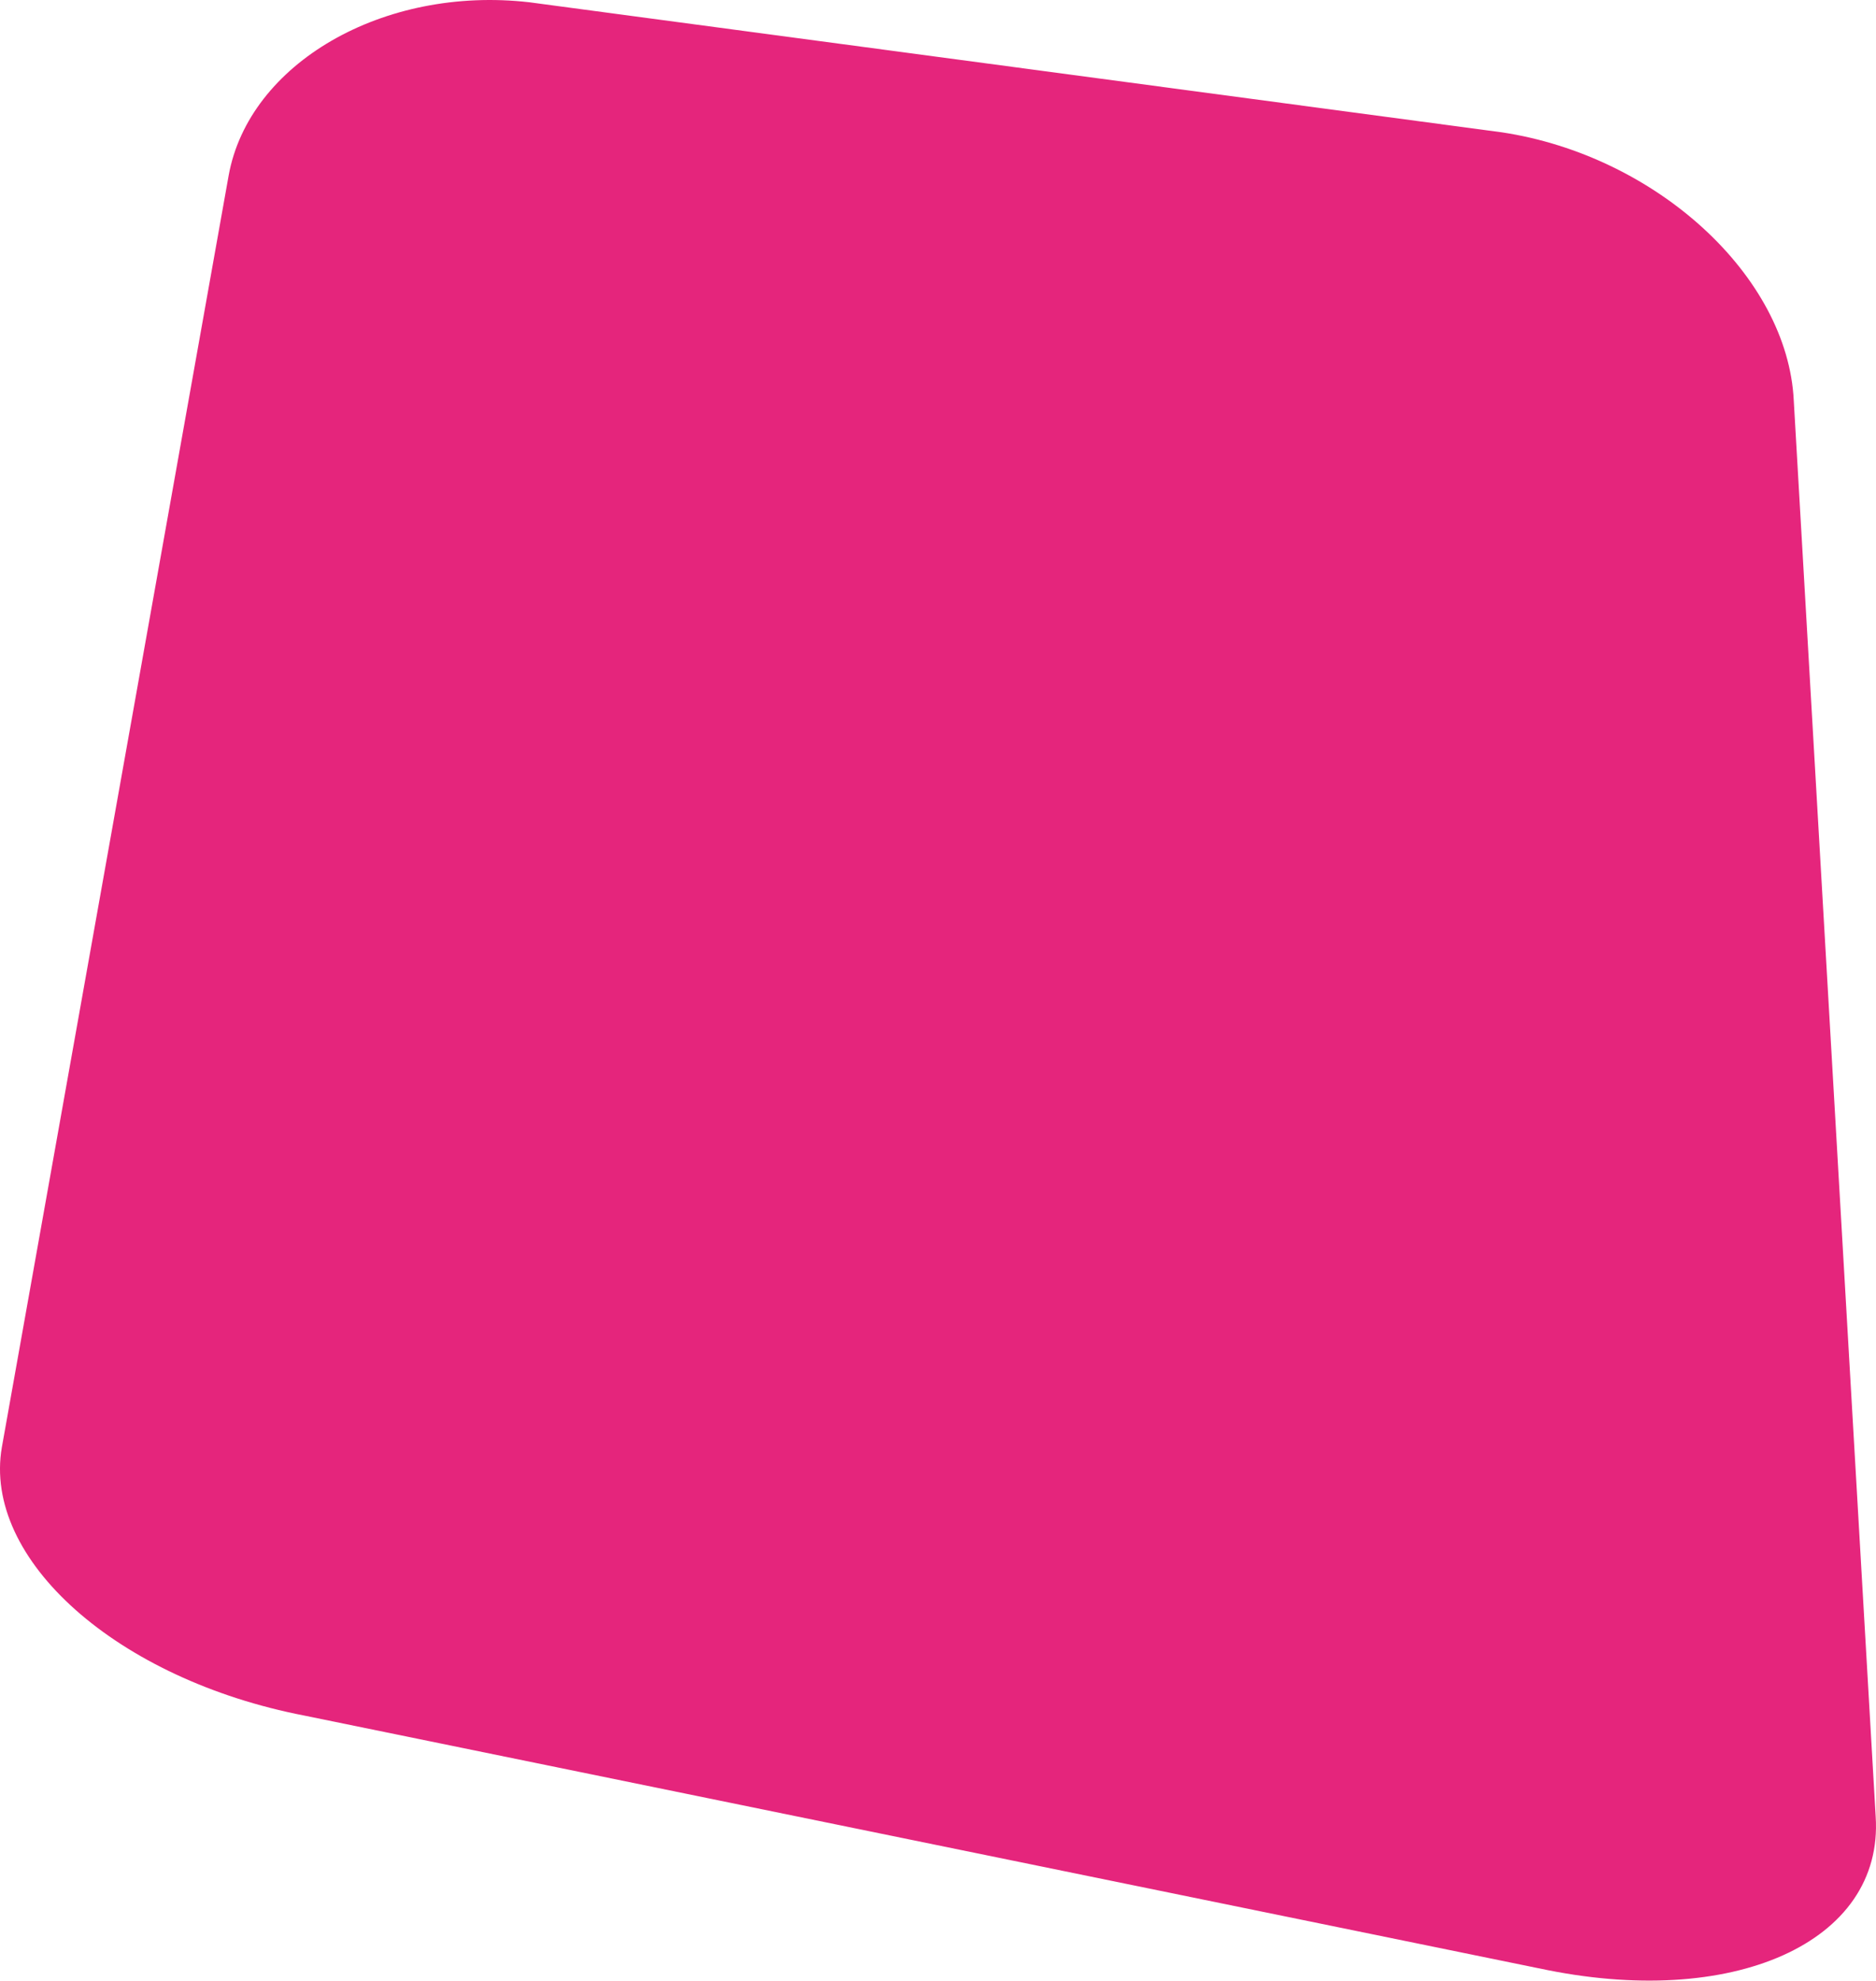
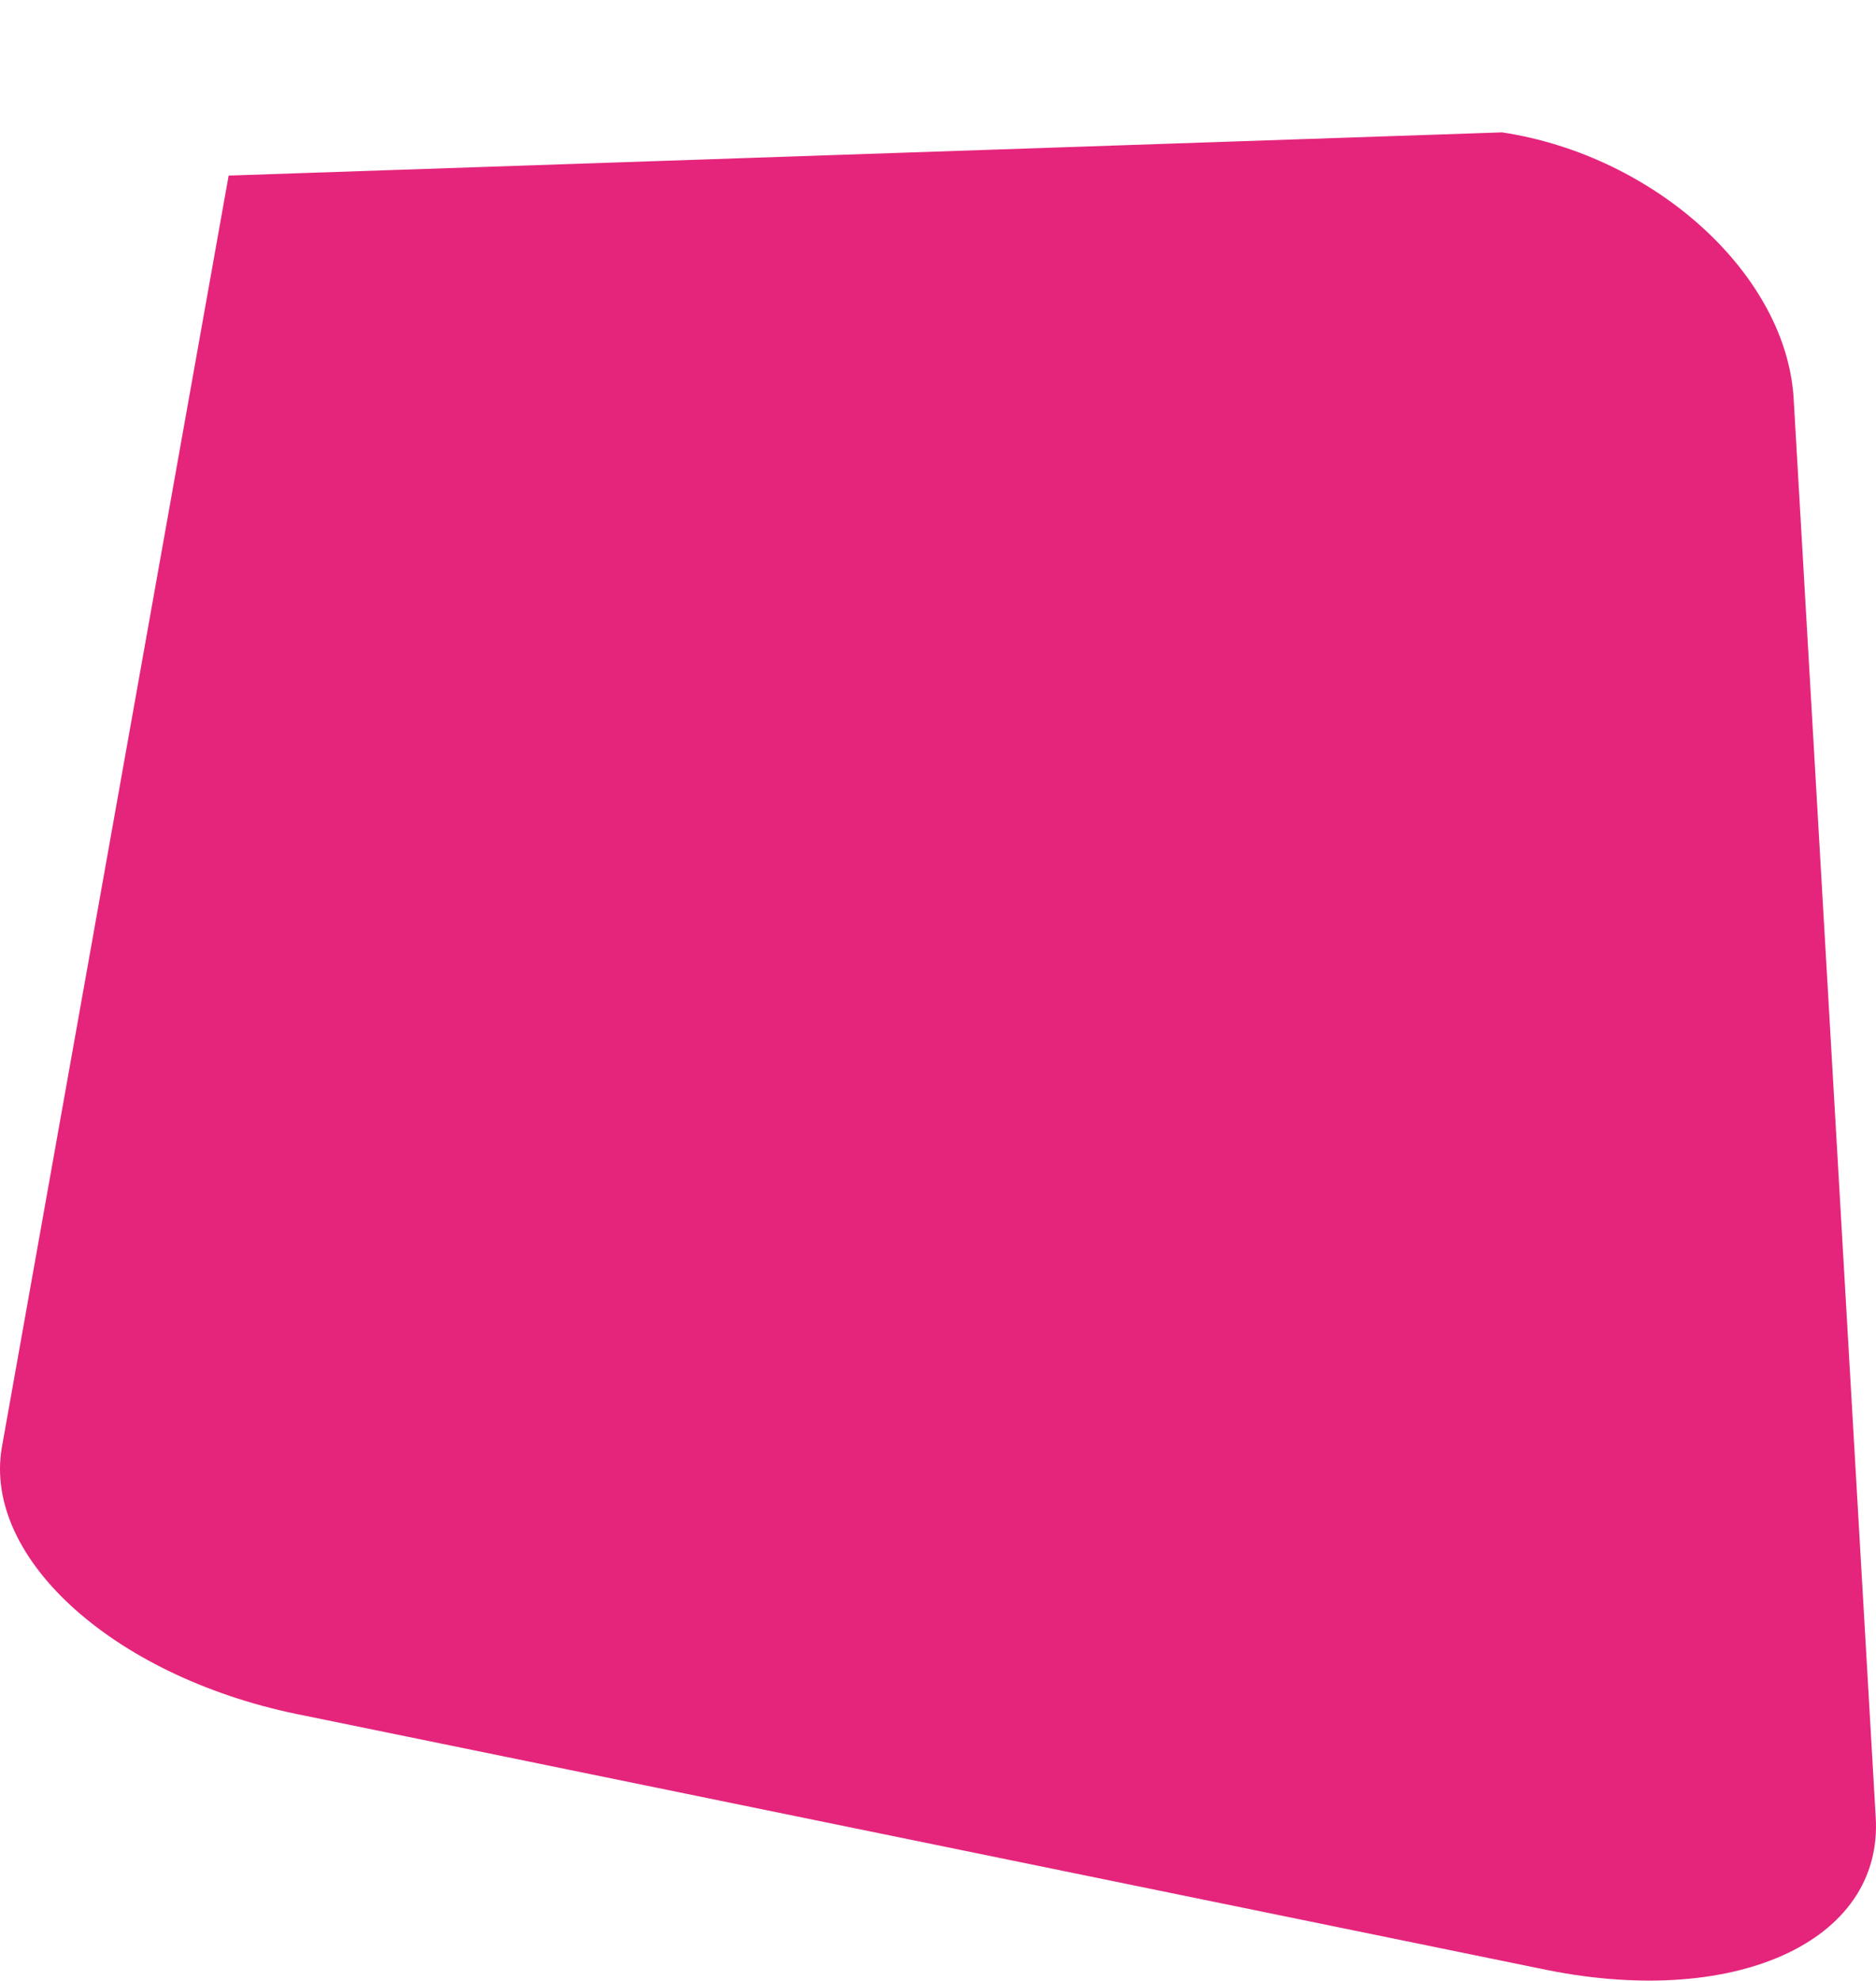
<svg xmlns="http://www.w3.org/2000/svg" id="uuid-911285f7-b3f0-44f3-9030-71f7447b529b" data-name="Layer 1" viewBox="0 0 567.96 599.43">
-   <path d="M465.73,595.67l-373.54-76.45C35.49,508.27-5.41,471.95,.58,437.9L69.22,53.14C75.35,19.21,116-4.39,160.29,.69L454.77,40.06c46.79,7.11,86.43,43.51,88.29,81.1l24.8,428.58c2.52,38.13-43.3,58.62-102.14,45.92Z" fill="#e5257c" />
+   <path d="M465.73,595.67l-373.54-76.45C35.49,508.27-5.41,471.95,.58,437.9L69.22,53.14L454.77,40.06c46.79,7.11,86.43,43.51,88.29,81.1l24.8,428.58c2.52,38.13-43.3,58.62-102.14,45.92Z" fill="#e5257c" />
</svg>